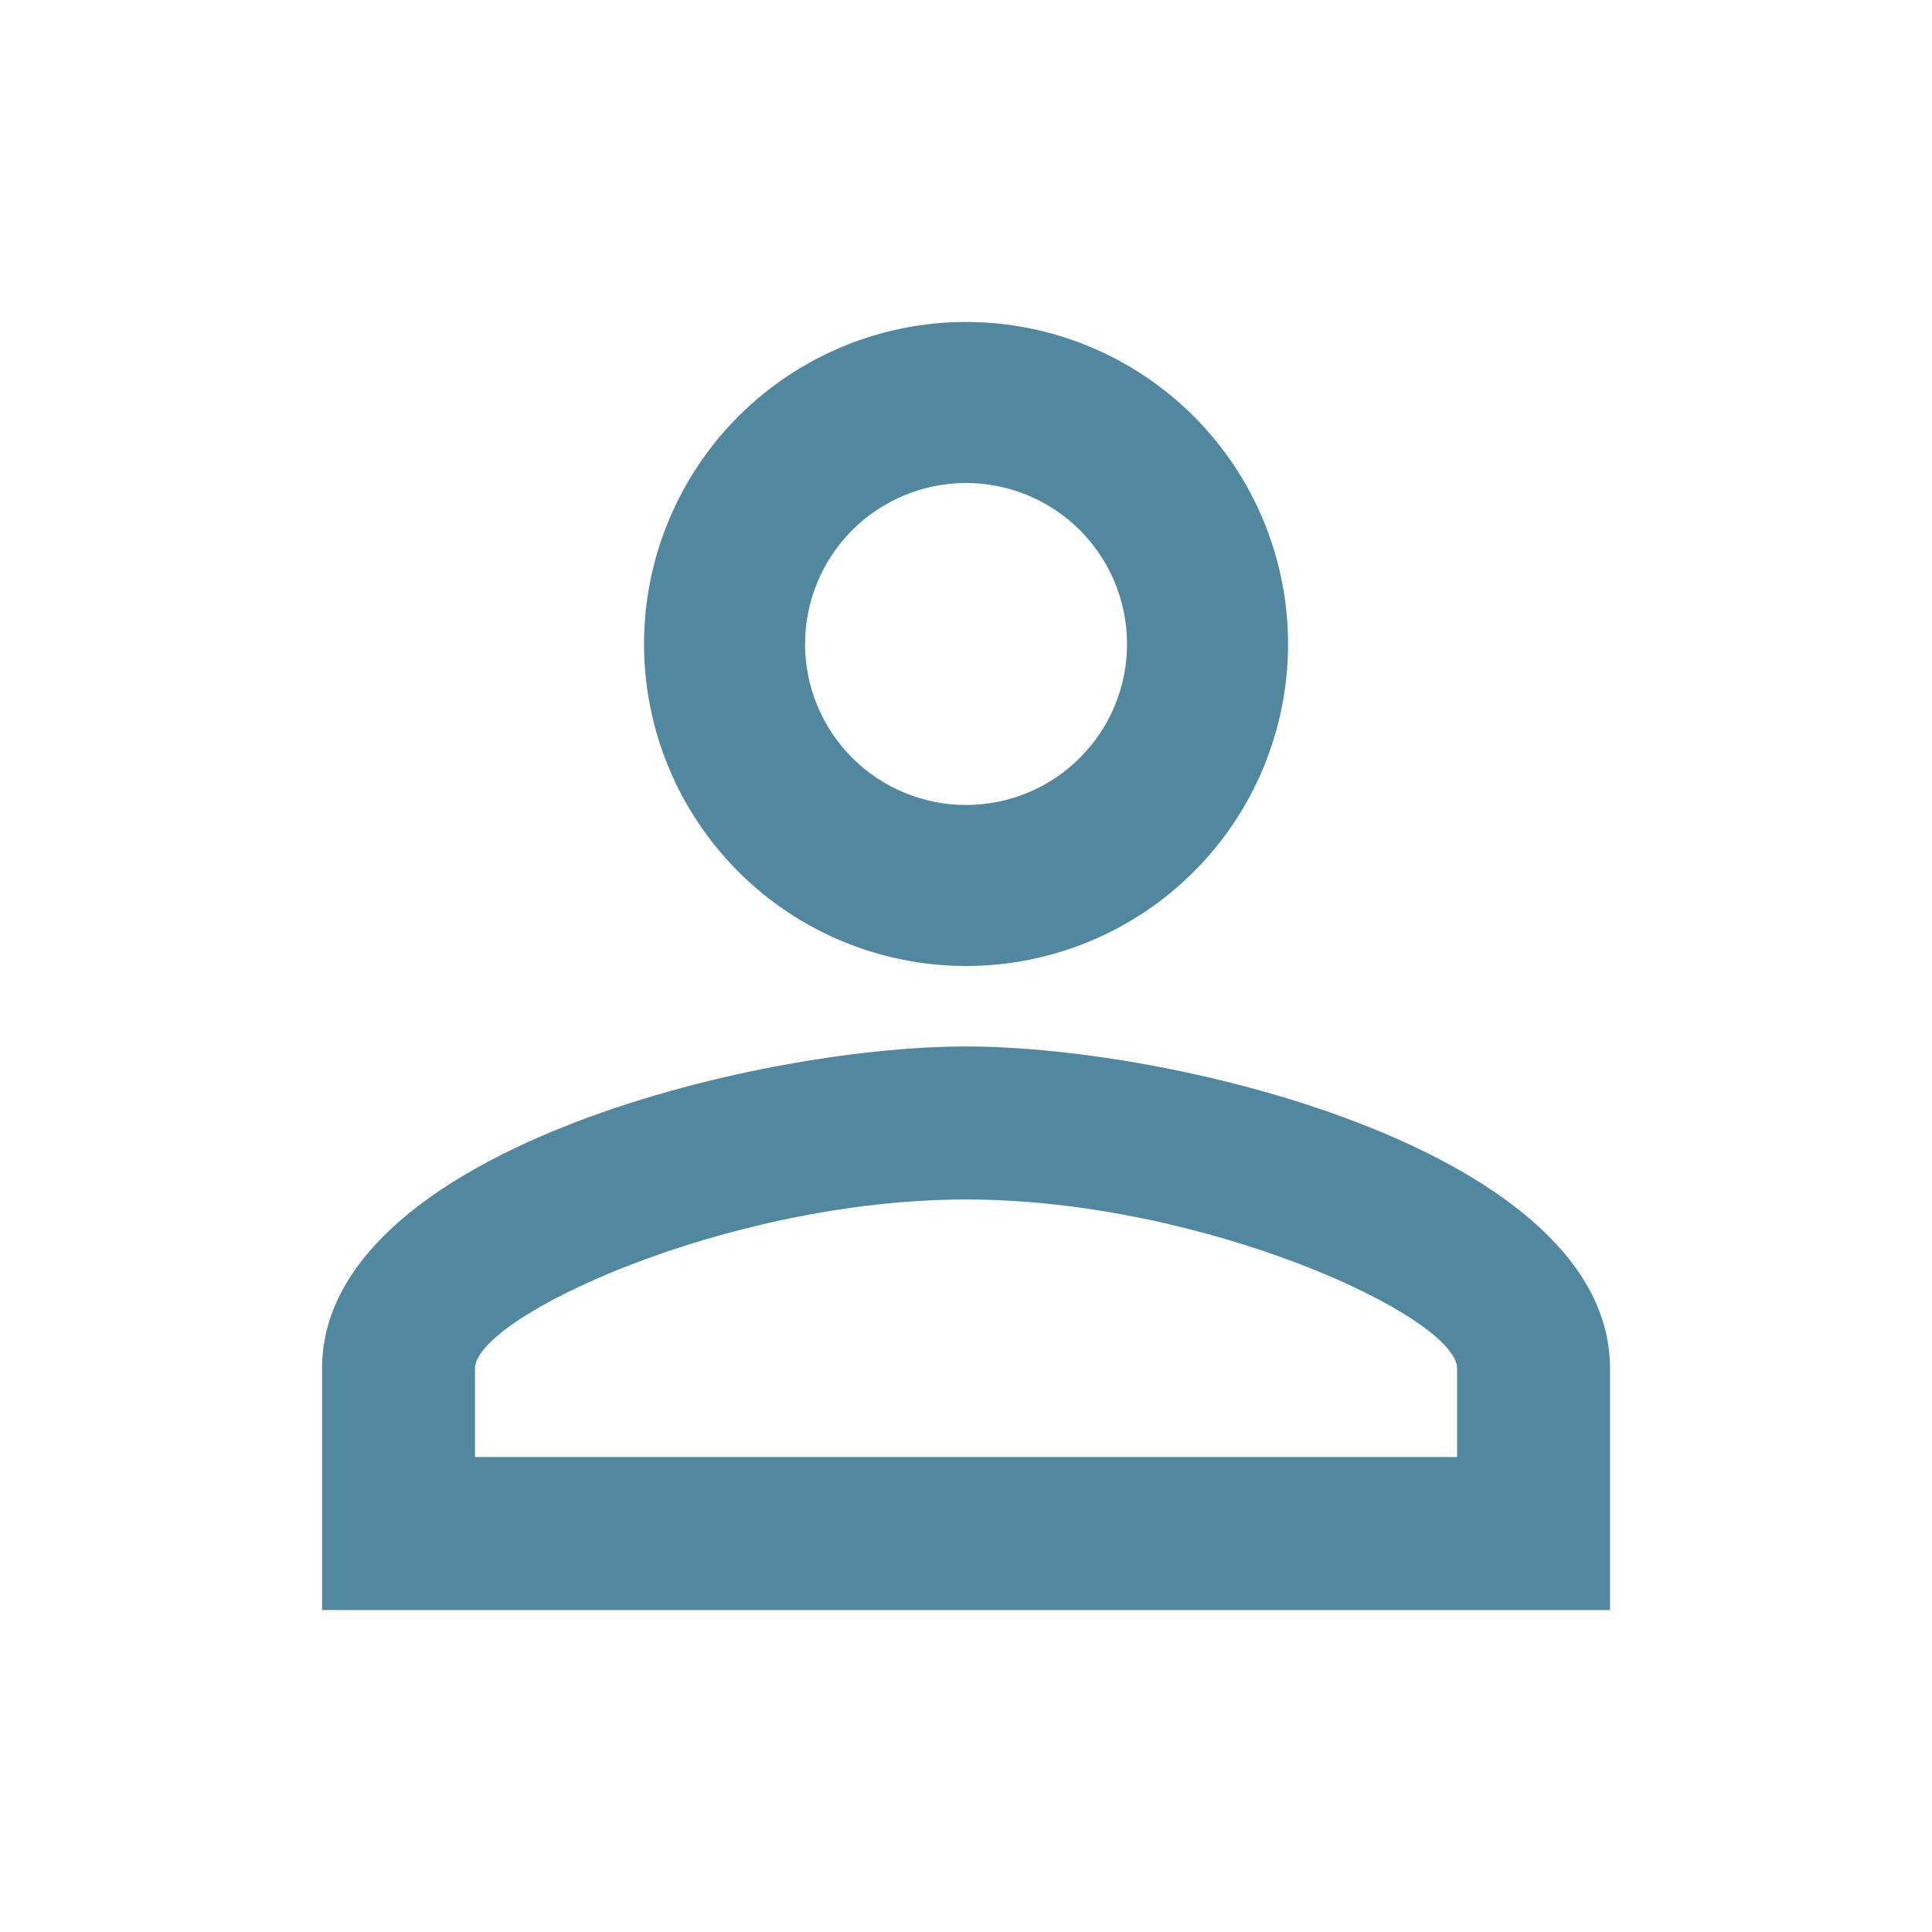
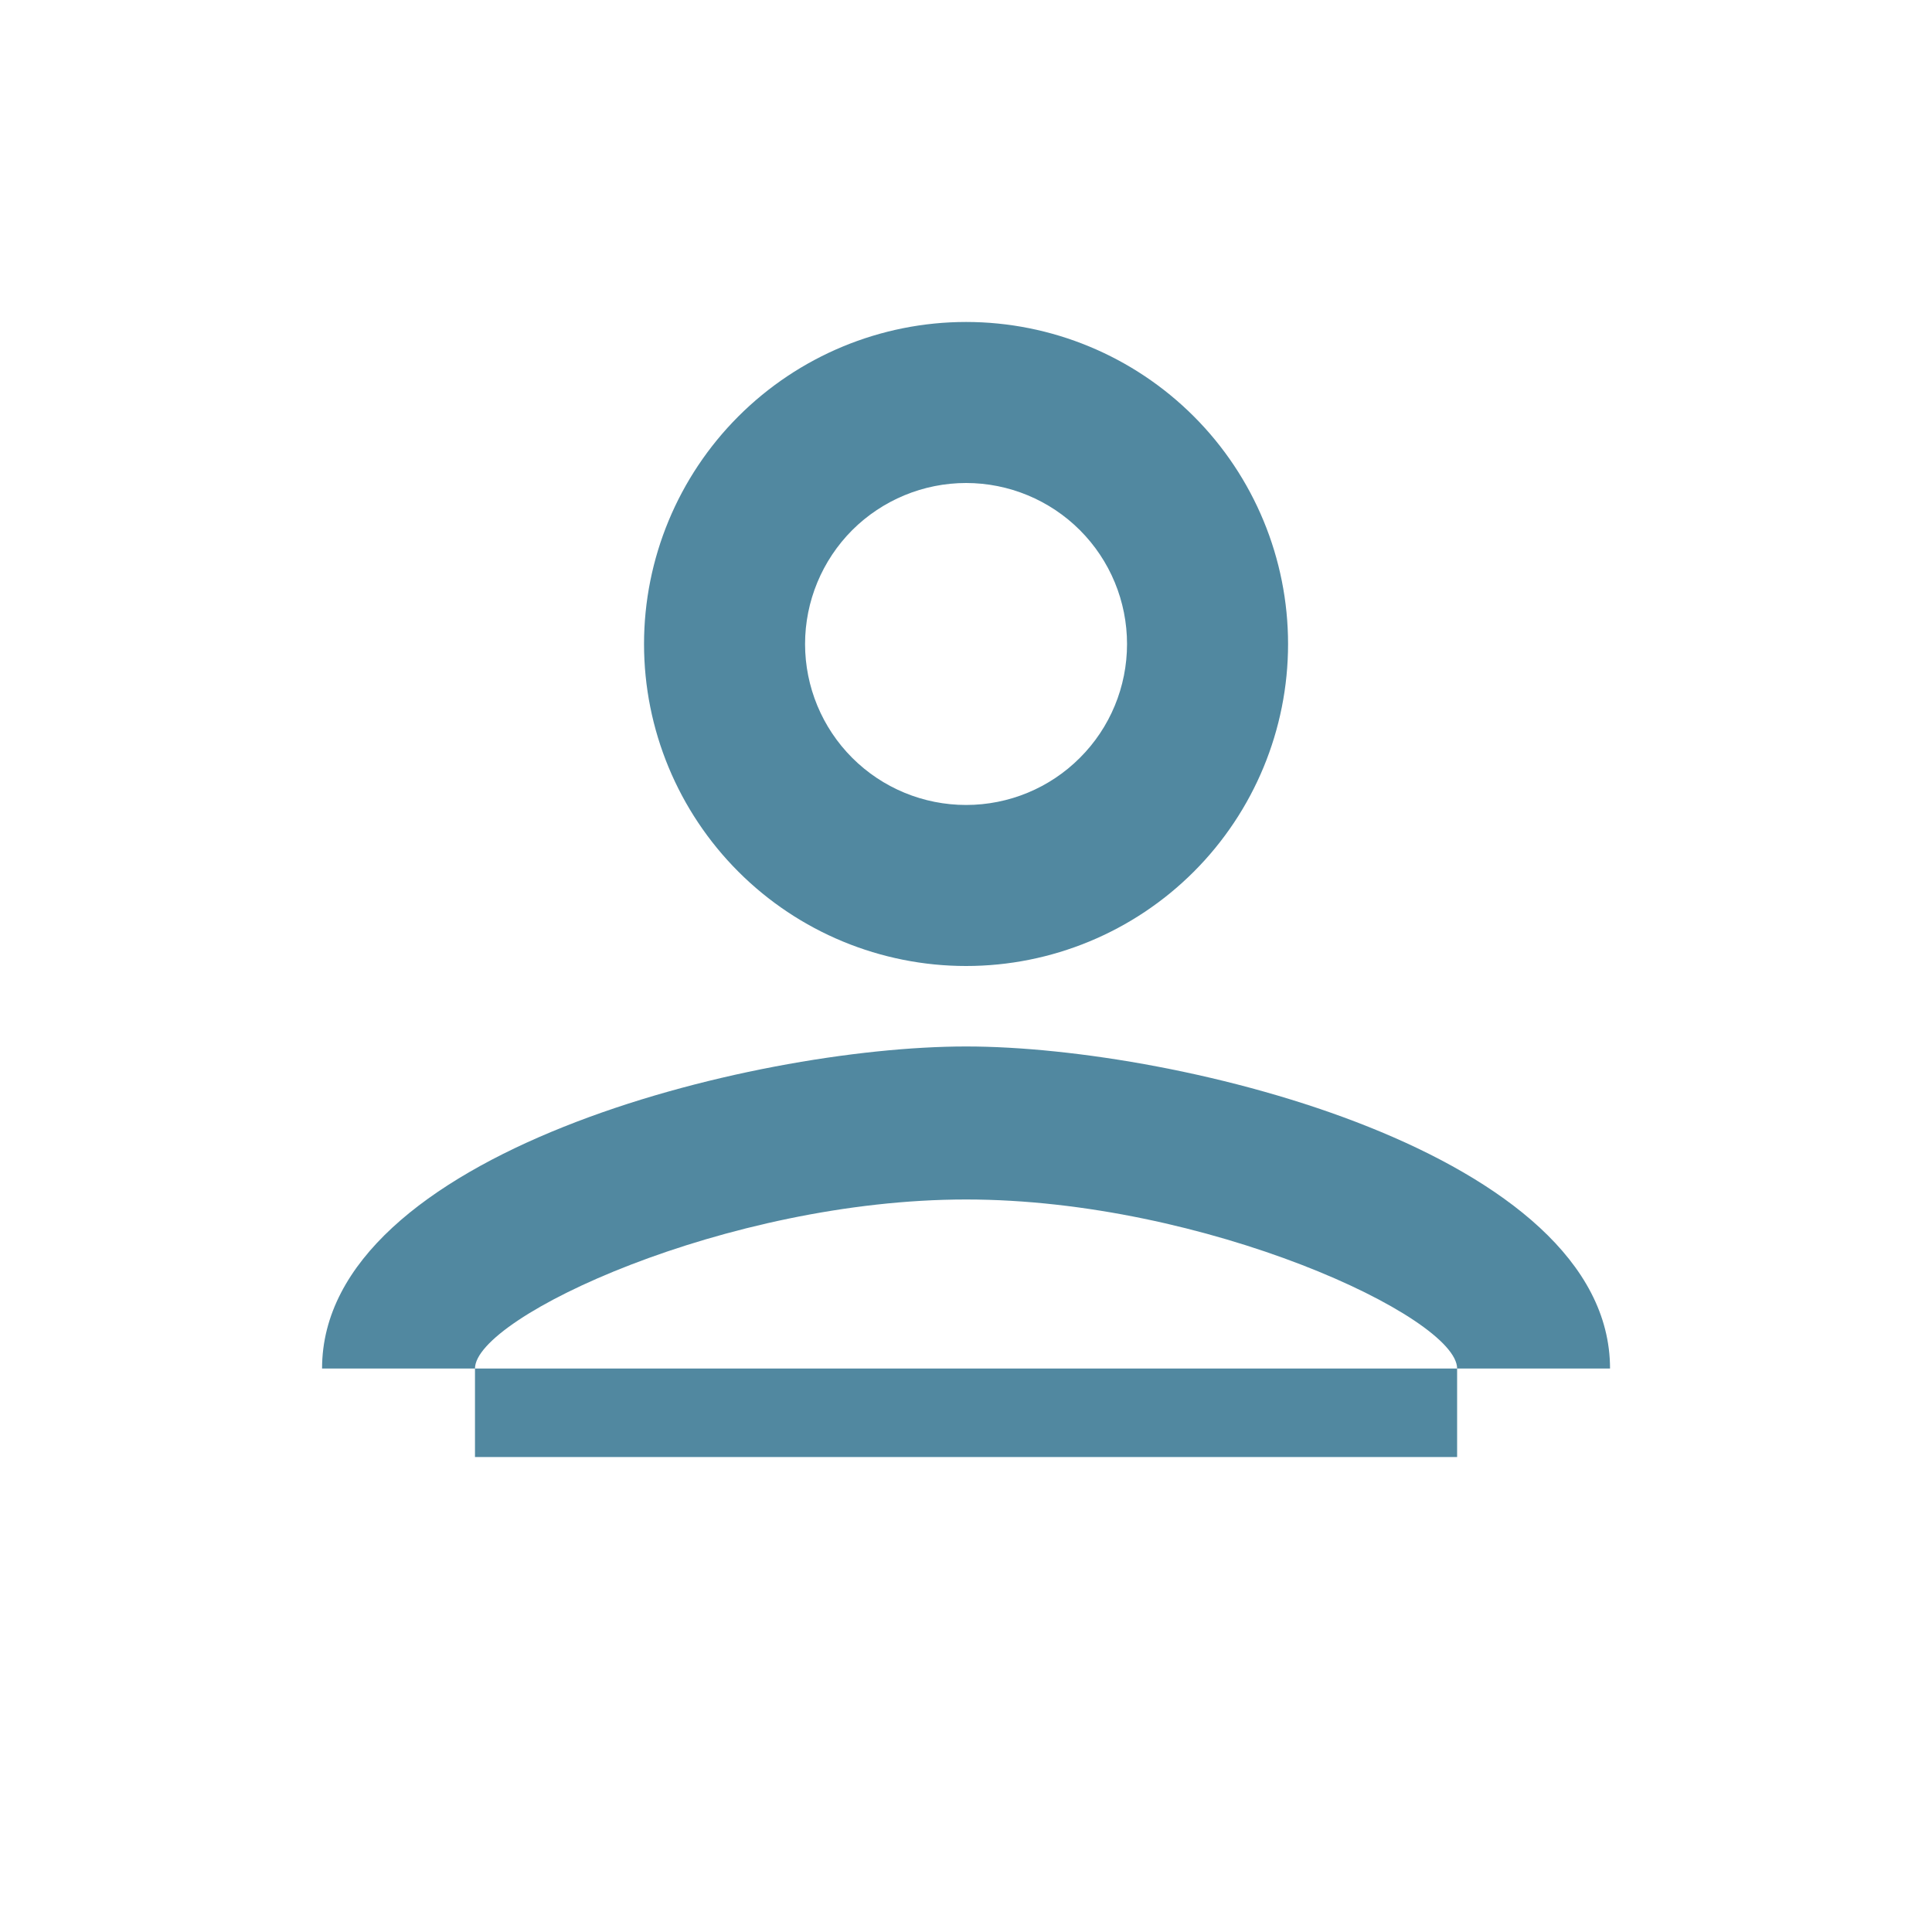
<svg xmlns="http://www.w3.org/2000/svg" width="20" height="20" viewBox="0 0 20 20" fill="none">
-   <path d="M10.001 3.333C10.885 3.333 11.733 3.685 12.358 4.31C12.983 4.935 13.334 5.783 13.334 6.667C13.334 7.551 12.983 8.399 12.358 9.024C11.733 9.649 10.885 10 10.001 10C9.117 10 8.269 9.649 7.644 9.024C7.019 8.399 6.667 7.551 6.667 6.667C6.667 5.783 7.019 4.935 7.644 4.31C8.269 3.685 9.117 3.333 10.001 3.333ZM10.001 5C9.559 5 9.135 5.176 8.822 5.488C8.51 5.801 8.334 6.225 8.334 6.667C8.334 7.109 8.51 7.533 8.822 7.845C9.135 8.158 9.559 8.333 10.001 8.333C10.443 8.333 10.867 8.158 11.179 7.845C11.492 7.533 11.667 7.109 11.667 6.667C11.667 6.225 11.492 5.801 11.179 5.488C10.867 5.176 10.443 5 10.001 5ZM10.001 10.833C12.226 10.833 16.667 11.942 16.667 14.167V16.667H3.334V14.167C3.334 11.942 7.776 10.833 10.001 10.833ZM10.001 12.417C7.526 12.417 4.917 13.633 4.917 14.167V15.083H15.084V14.167C15.084 13.633 12.476 12.417 10.001 12.417Z" fill="#5188A0" />
+   <path d="M10.001 3.333C10.885 3.333 11.733 3.685 12.358 4.31C12.983 4.935 13.334 5.783 13.334 6.667C13.334 7.551 12.983 8.399 12.358 9.024C11.733 9.649 10.885 10 10.001 10C9.117 10 8.269 9.649 7.644 9.024C7.019 8.399 6.667 7.551 6.667 6.667C6.667 5.783 7.019 4.935 7.644 4.31C8.269 3.685 9.117 3.333 10.001 3.333ZM10.001 5C9.559 5 9.135 5.176 8.822 5.488C8.51 5.801 8.334 6.225 8.334 6.667C8.334 7.109 8.51 7.533 8.822 7.845C9.135 8.158 9.559 8.333 10.001 8.333C10.443 8.333 10.867 8.158 11.179 7.845C11.492 7.533 11.667 7.109 11.667 6.667C11.667 6.225 11.492 5.801 11.179 5.488C10.867 5.176 10.443 5 10.001 5ZM10.001 10.833C12.226 10.833 16.667 11.942 16.667 14.167H3.334V14.167C3.334 11.942 7.776 10.833 10.001 10.833ZM10.001 12.417C7.526 12.417 4.917 13.633 4.917 14.167V15.083H15.084V14.167C15.084 13.633 12.476 12.417 10.001 12.417Z" fill="#5188A0" />
</svg>